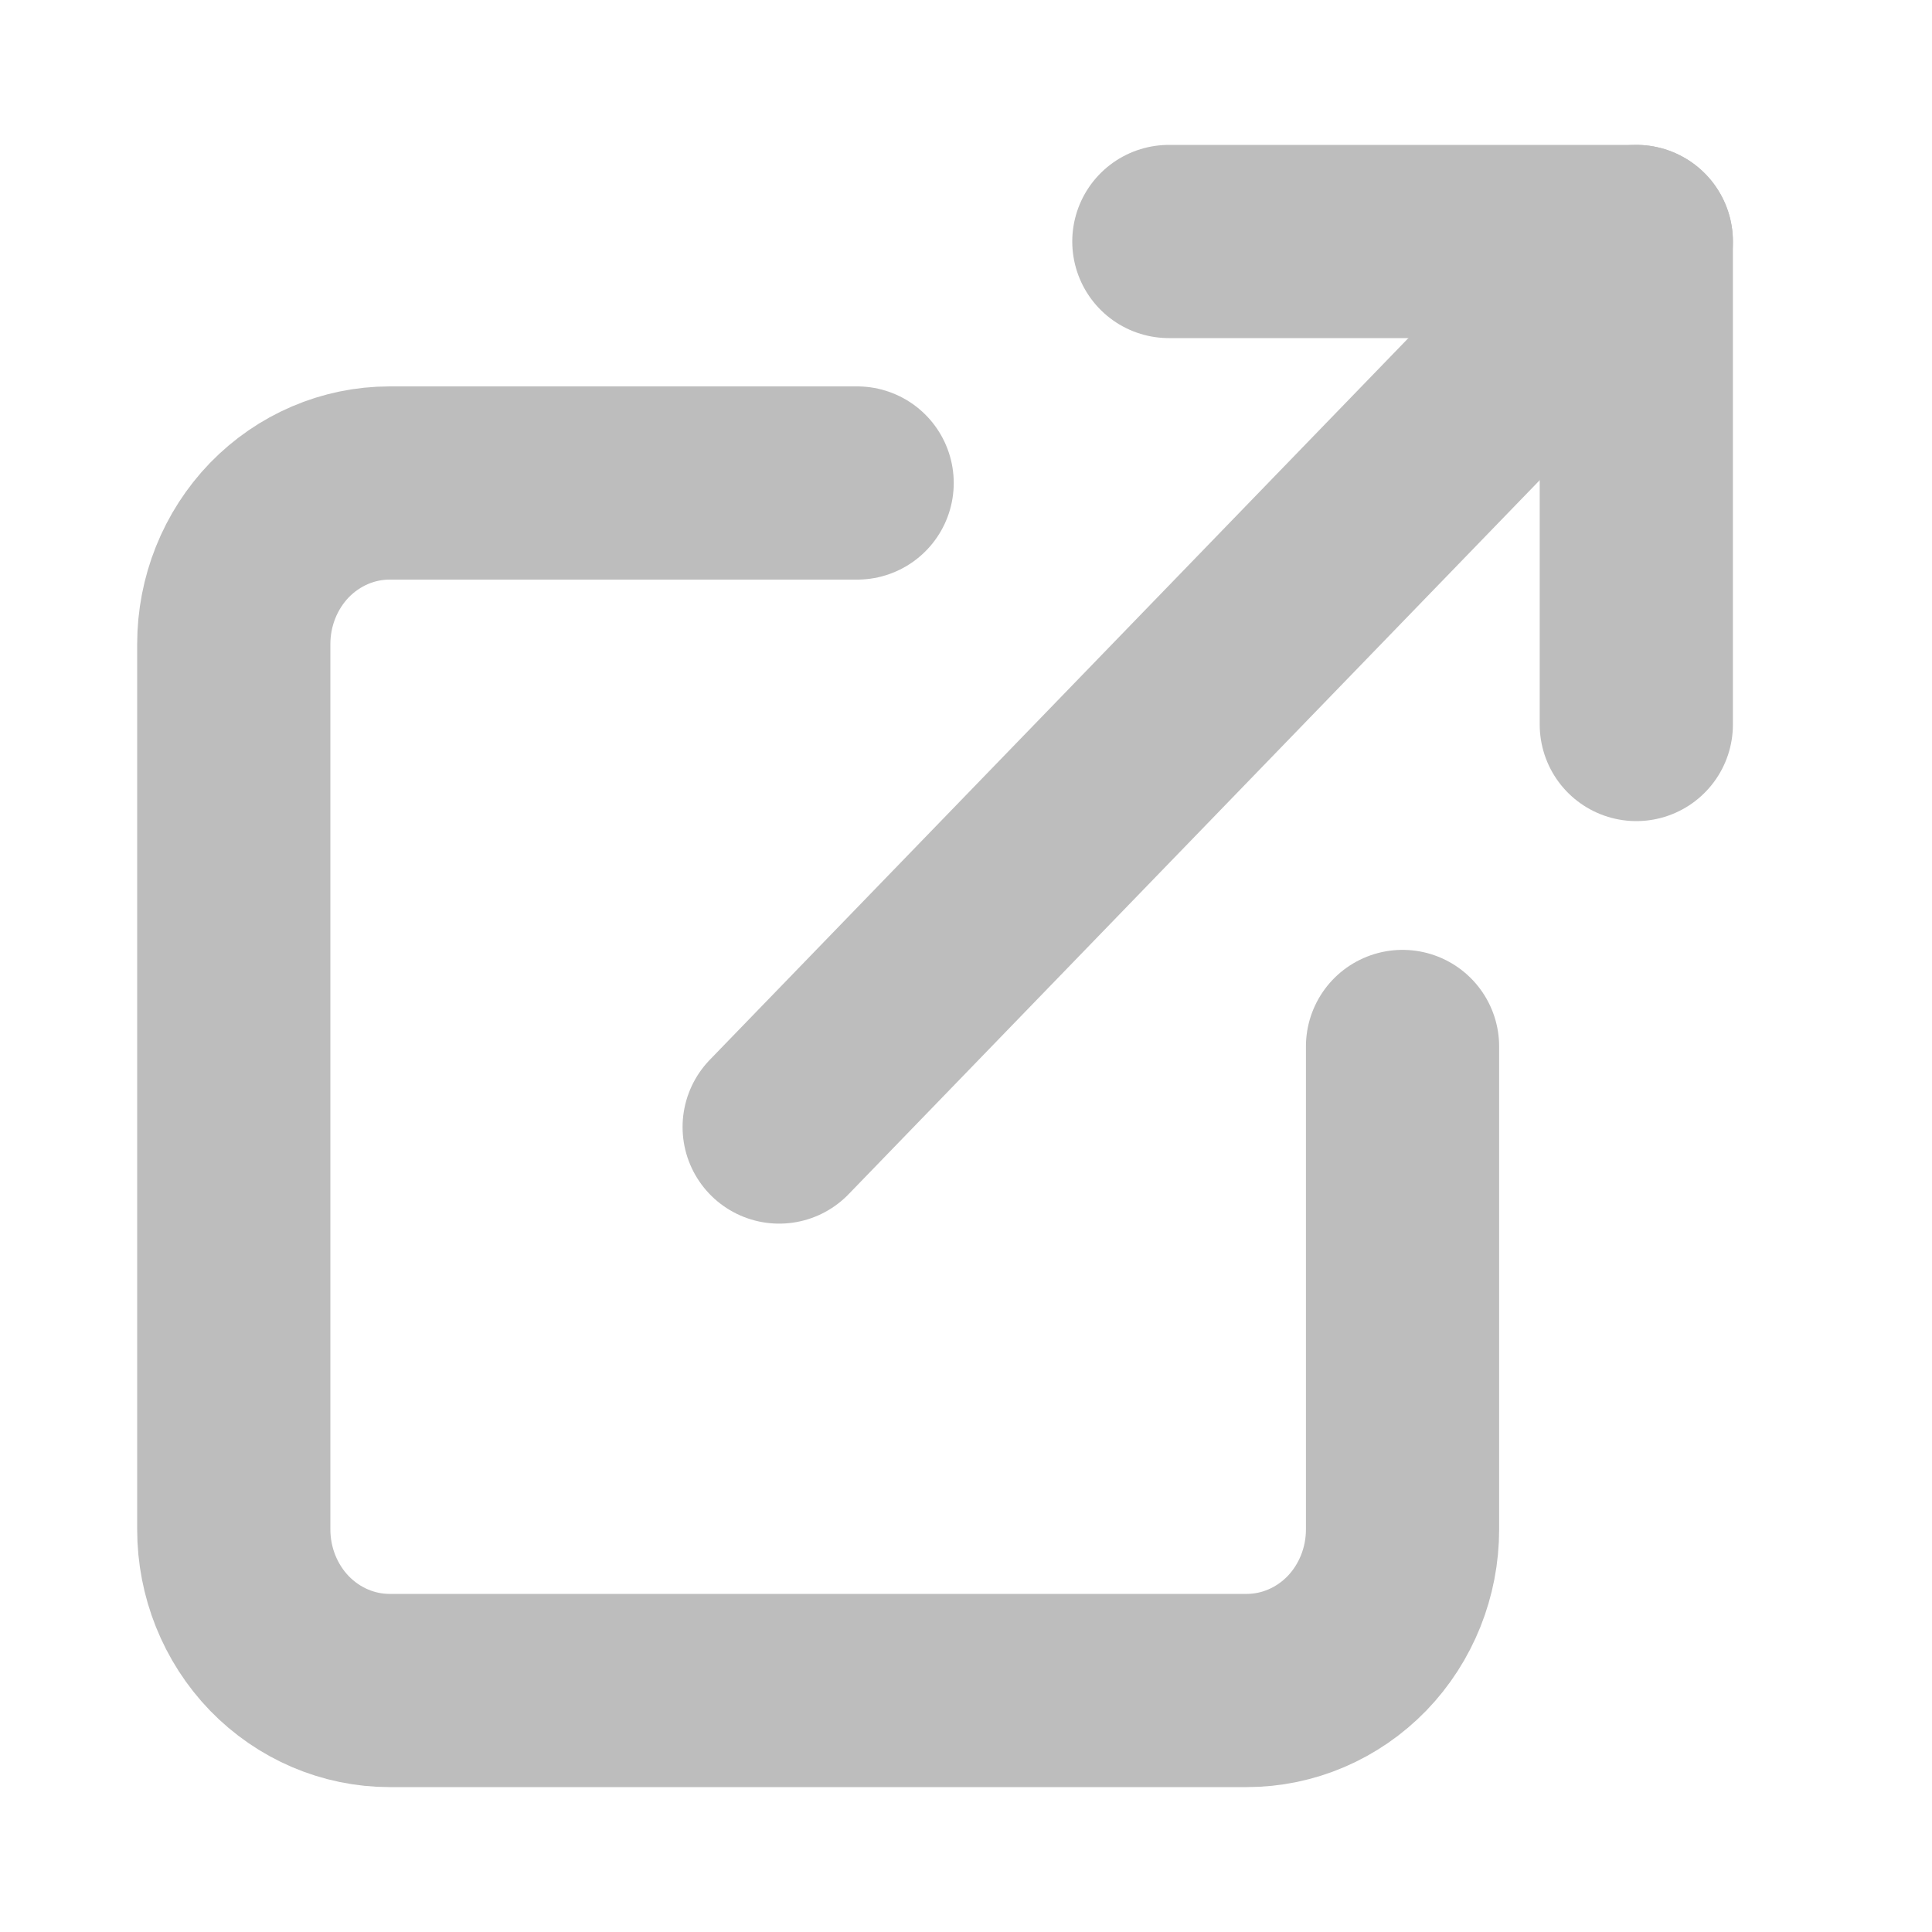
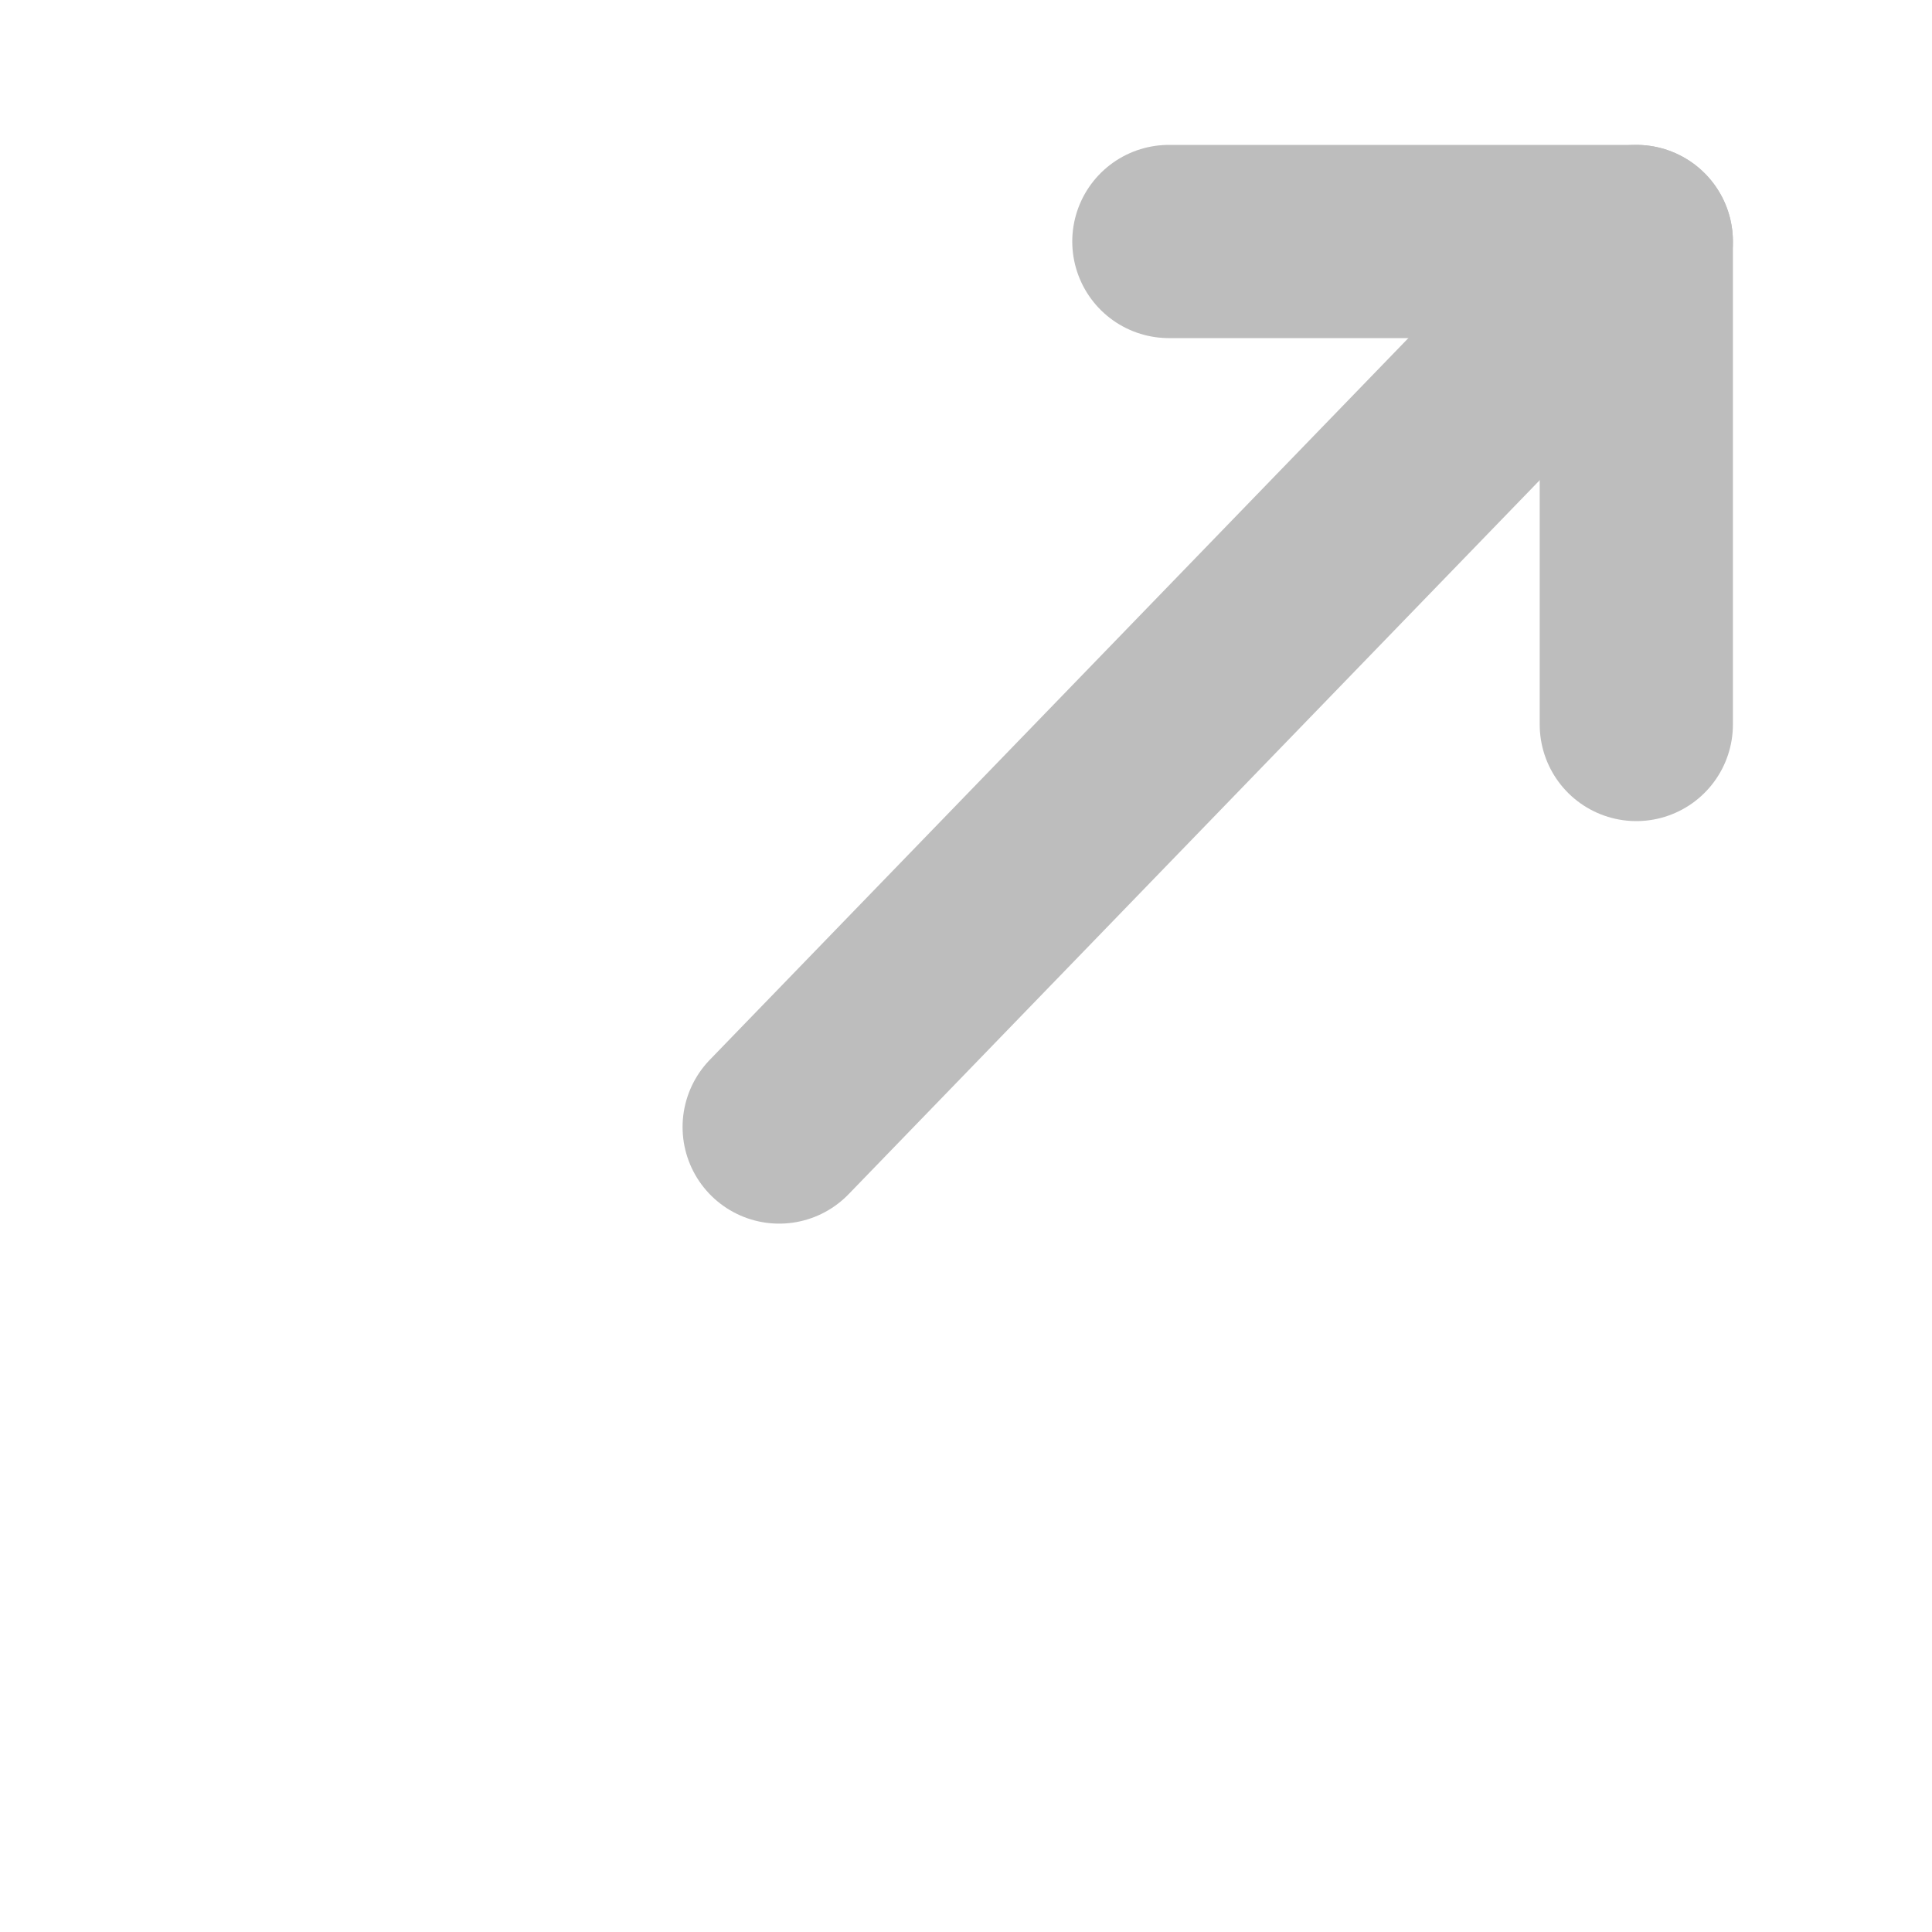
<svg xmlns="http://www.w3.org/2000/svg" width="20" height="20" viewBox="0 0 20 20" fill="none">
-   <path d="M14.519 10.833V15.833C14.519 16.275 14.349 16.699 14.047 17.012C13.744 17.324 13.334 17.5 12.906 17.5H4.033C3.605 17.5 3.195 17.324 2.892 17.012C2.59 16.699 2.42 16.275 2.42 15.833V6.667C2.42 6.225 2.59 5.801 2.892 5.488C3.195 5.176 3.605 5 4.033 5H8.873" stroke="#BDBDBD" stroke-width="2" stroke-linecap="round" stroke-linejoin="round" />
  <path d="M12.1 2.5H16.939V7.5" stroke="#BDBDBD" stroke-width="2" stroke-linecap="round" stroke-linejoin="round" />
  <path d="M8.066 11.667L16.939 2.5" stroke="#BDBDBD" stroke-width="2" stroke-linecap="round" stroke-linejoin="round" />
</svg>